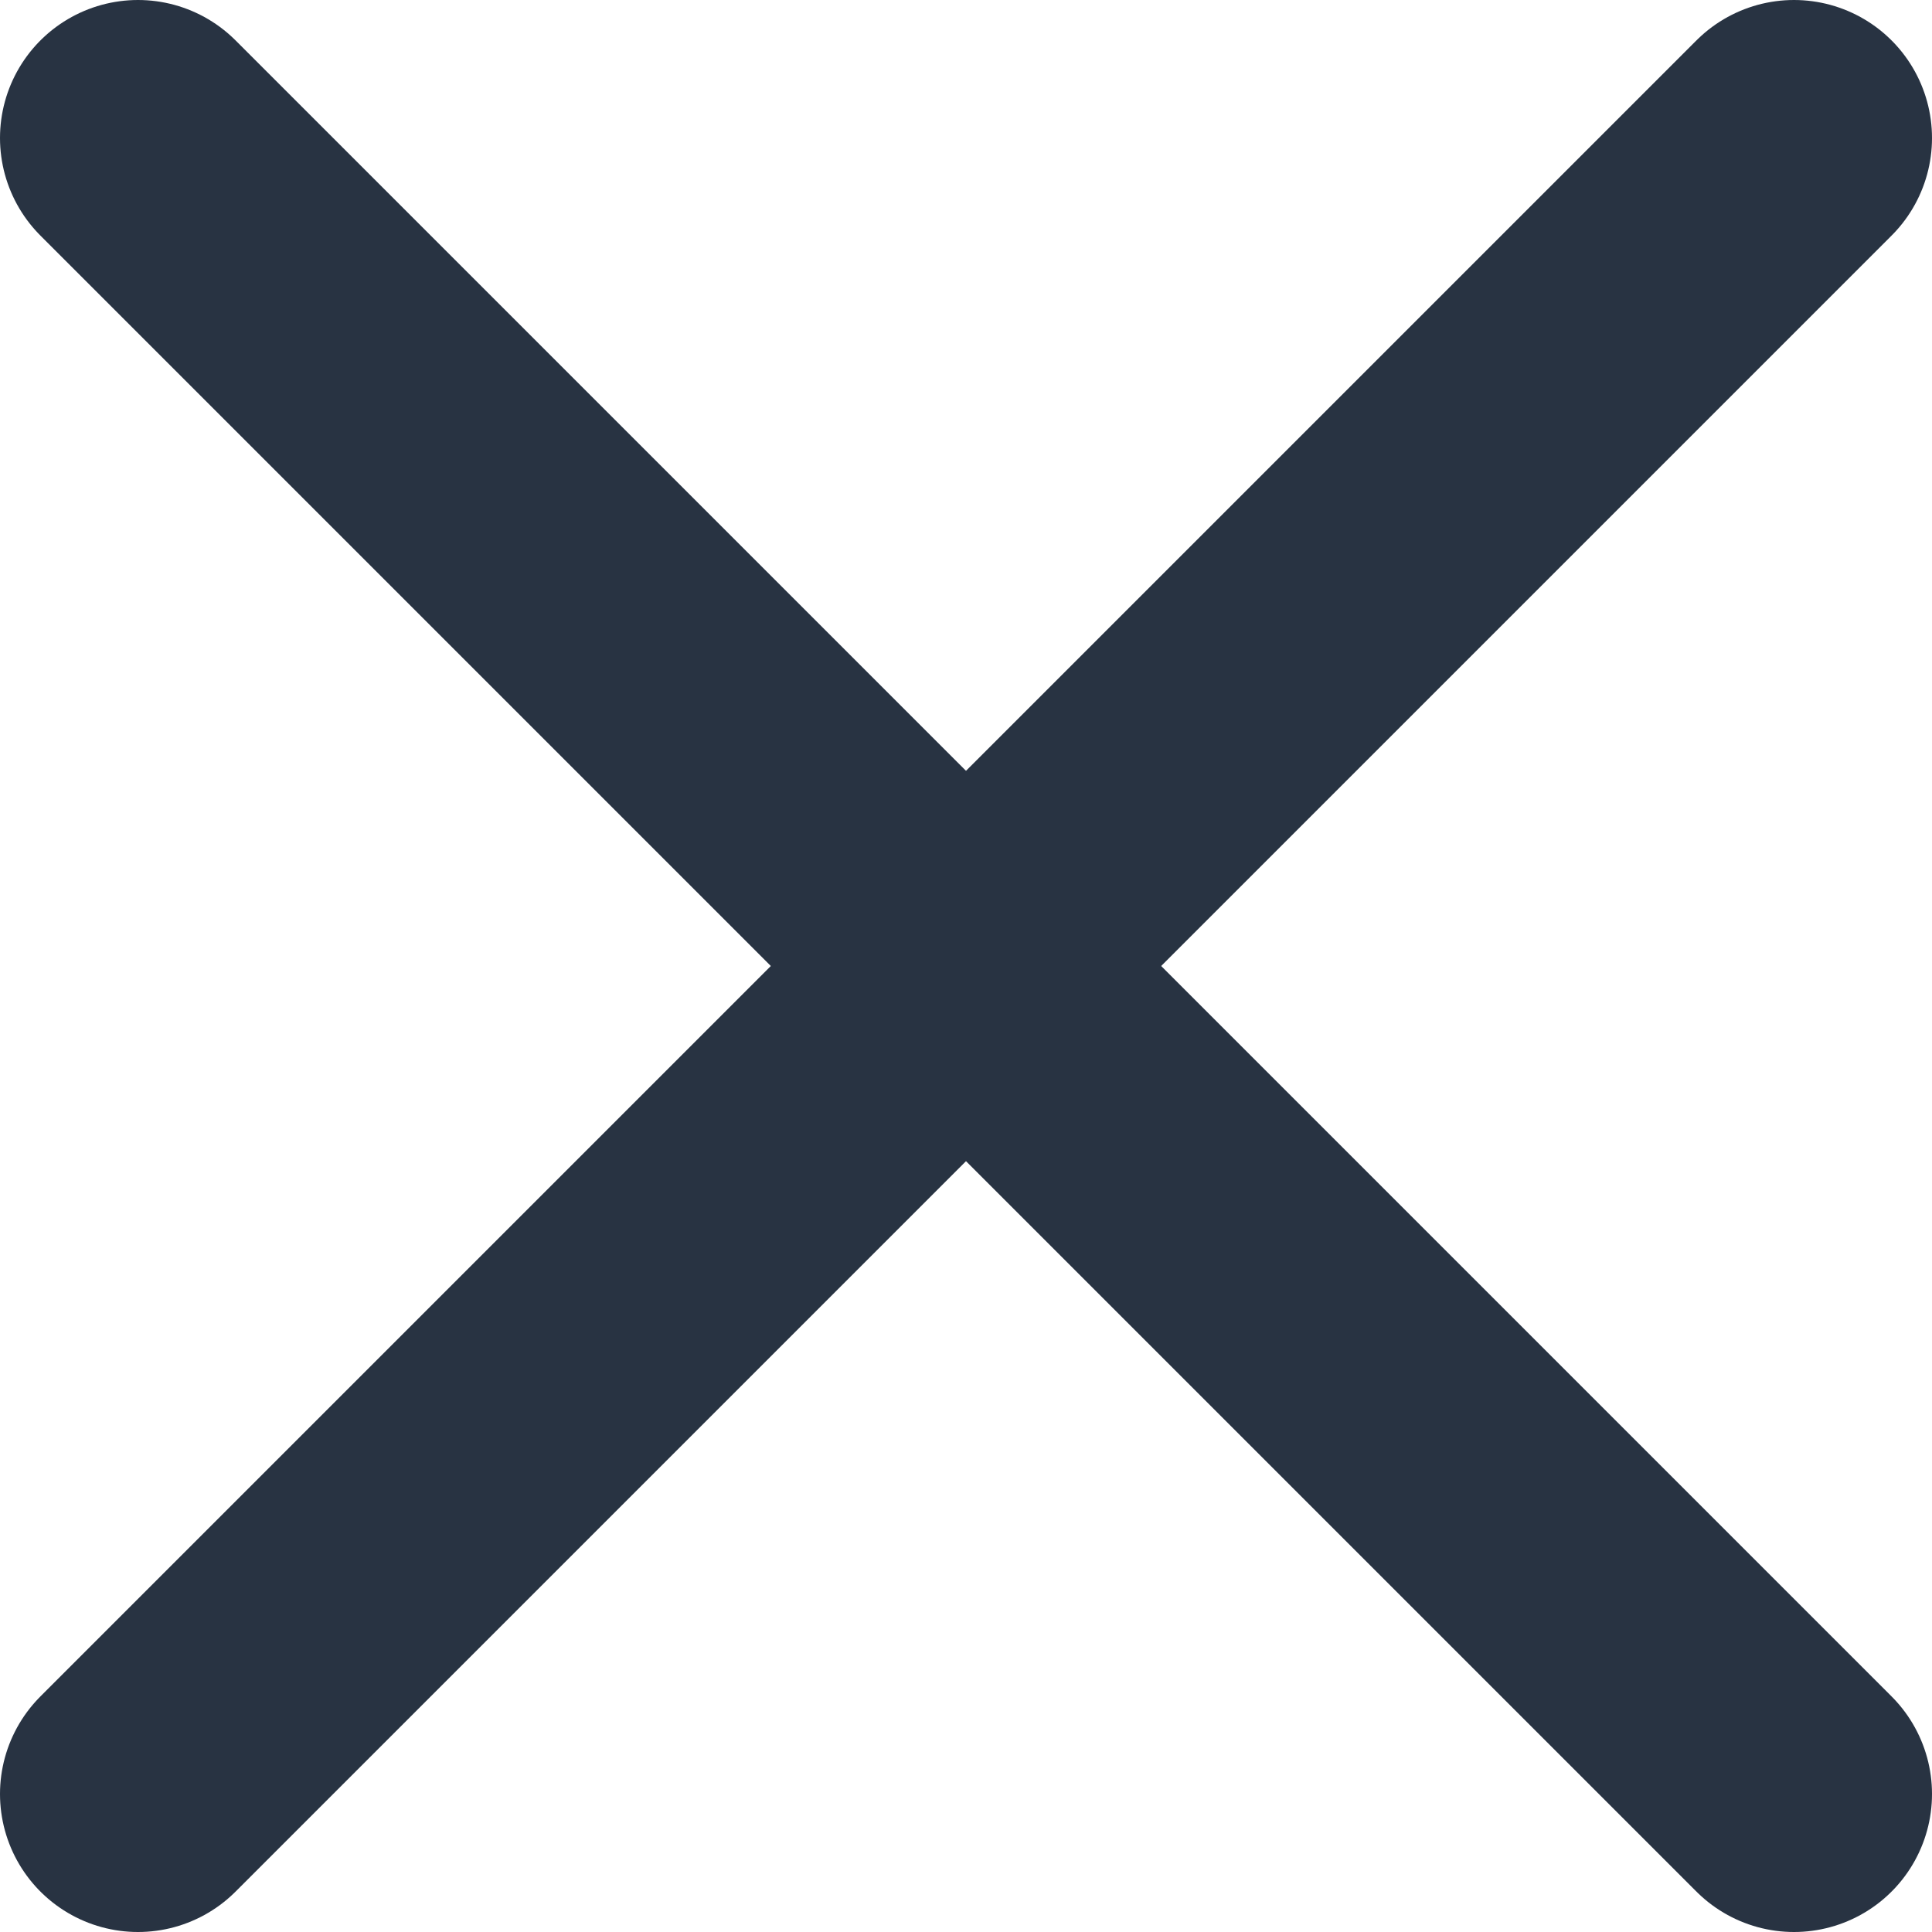
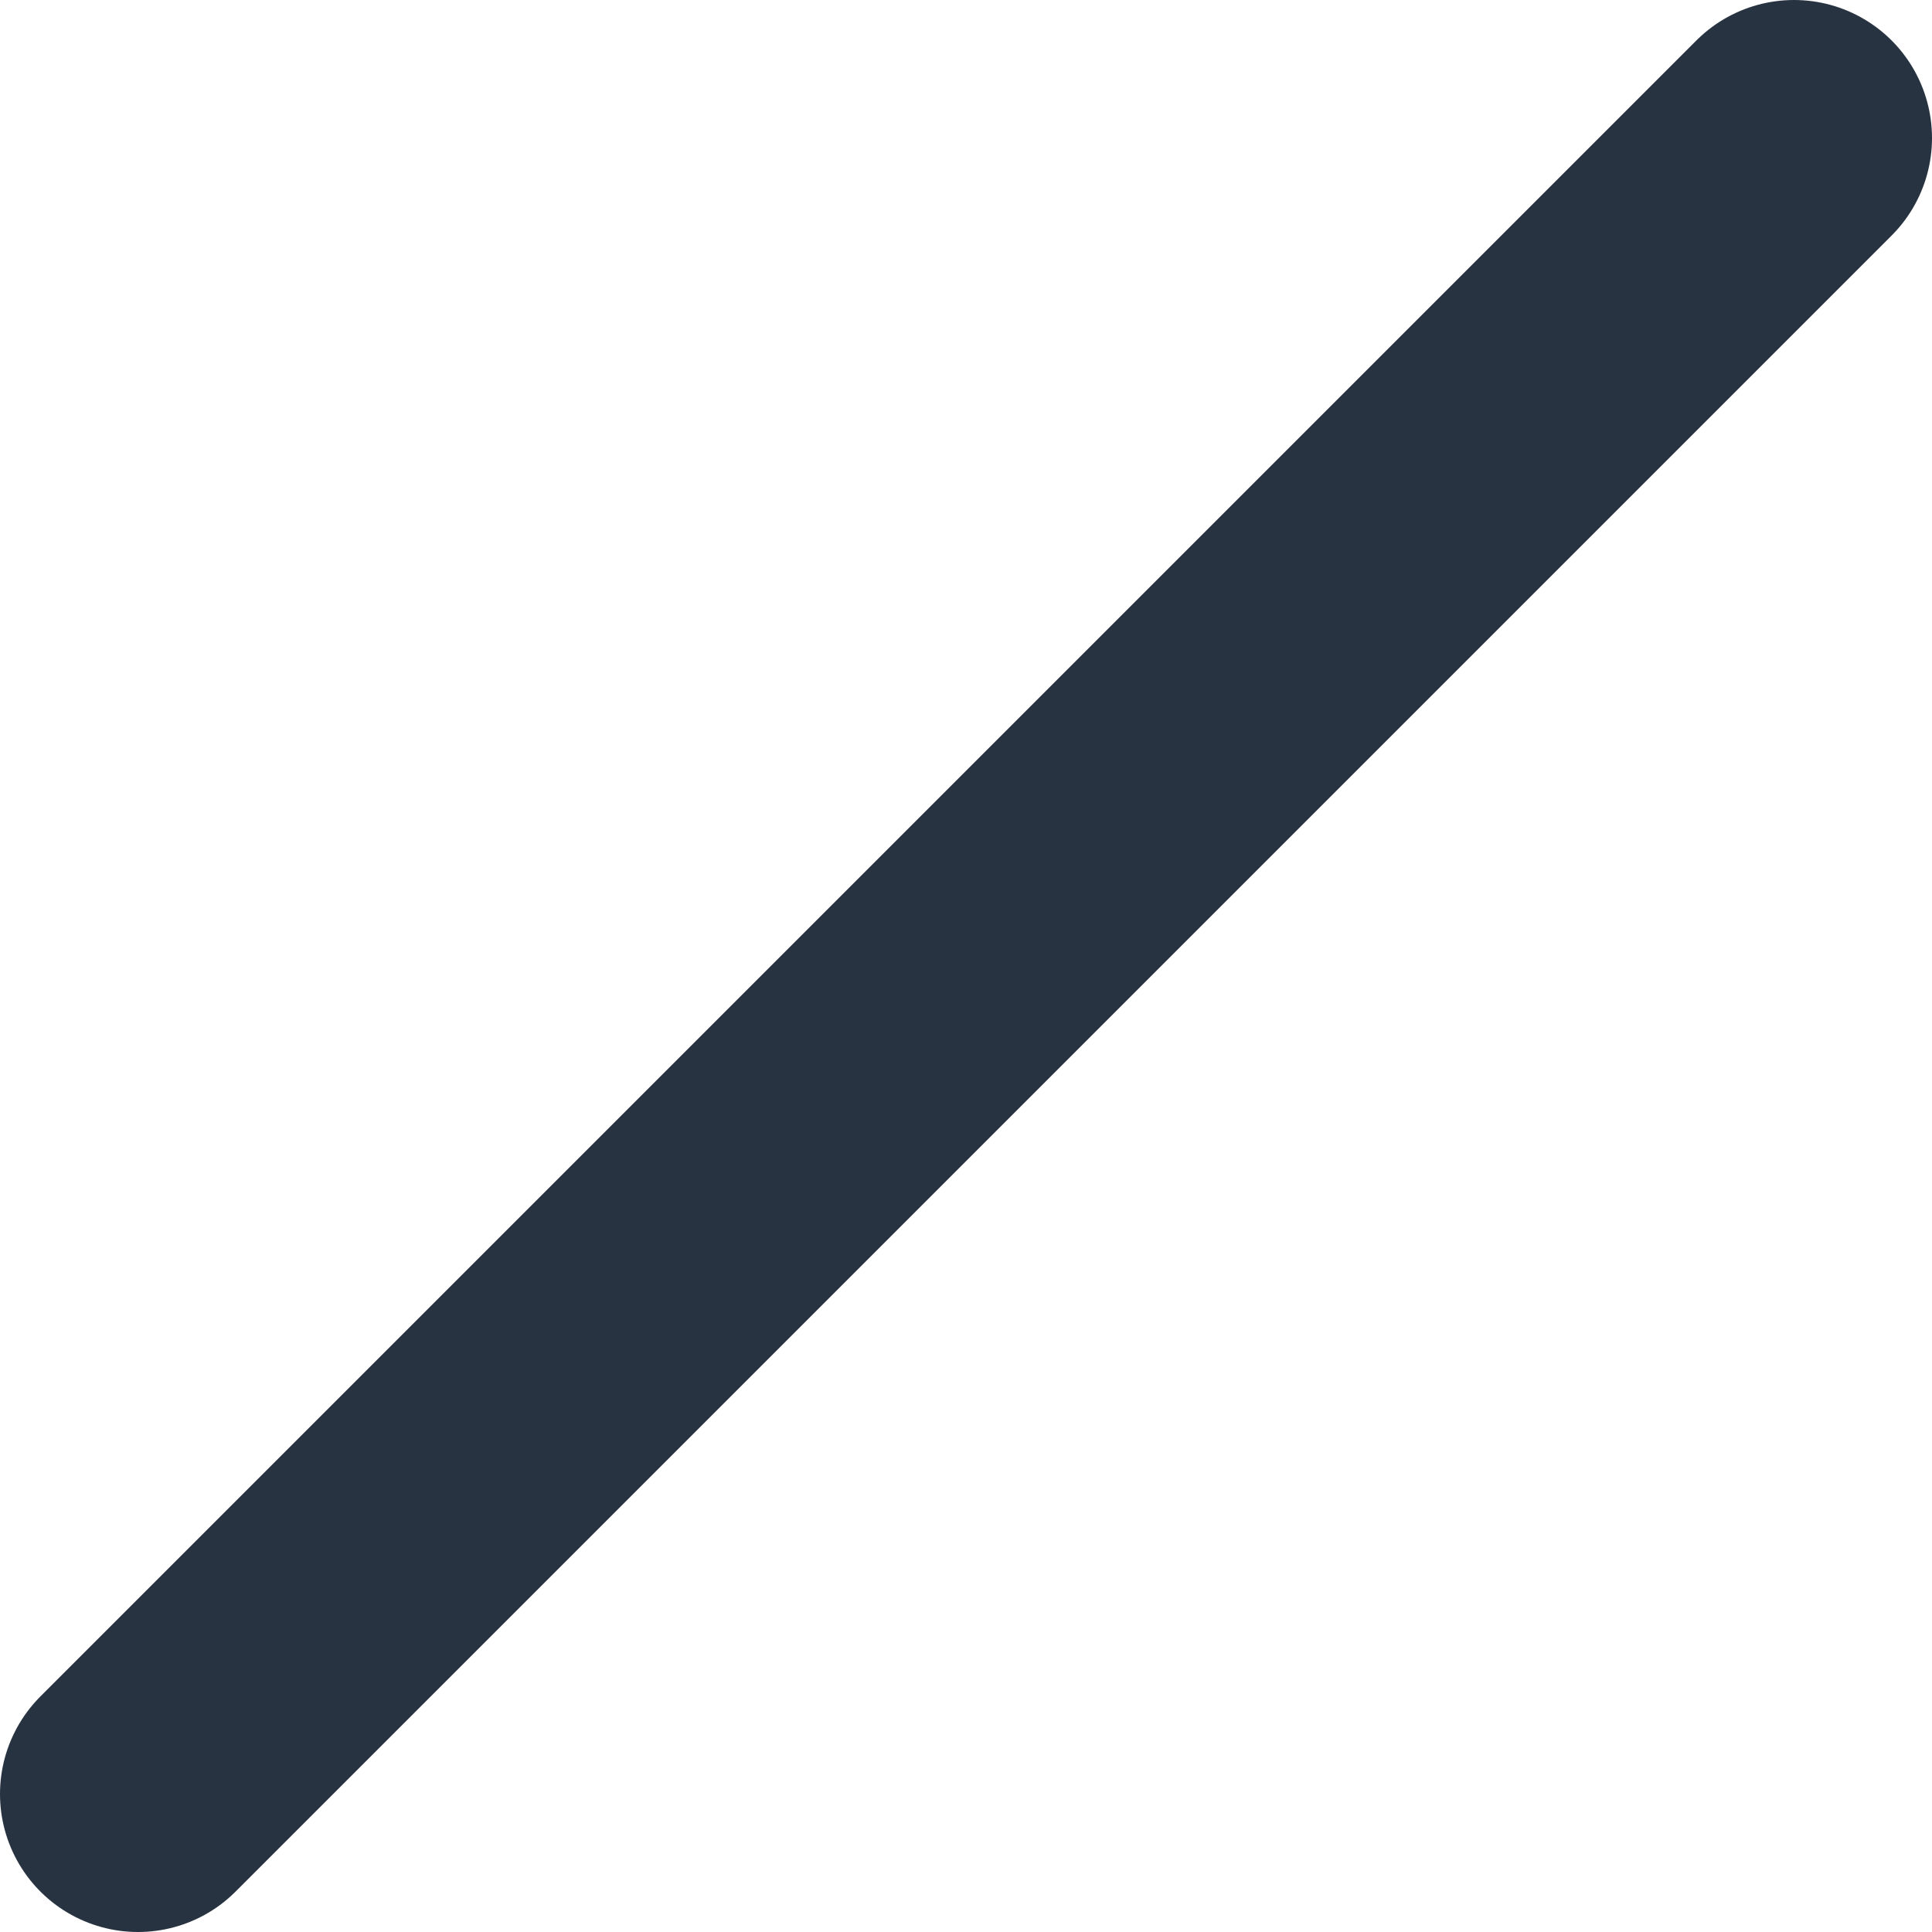
<svg xmlns="http://www.w3.org/2000/svg" width="14" height="14" viewBox="0 0 14 14" fill="none">
-   <path d="M1 1L13 13" stroke="#283342" stroke-width="2" stroke-linecap="round" />
  <path d="M13 1L1 13" stroke="#283342" stroke-width="2" stroke-linecap="round" />
  <script />
</svg>